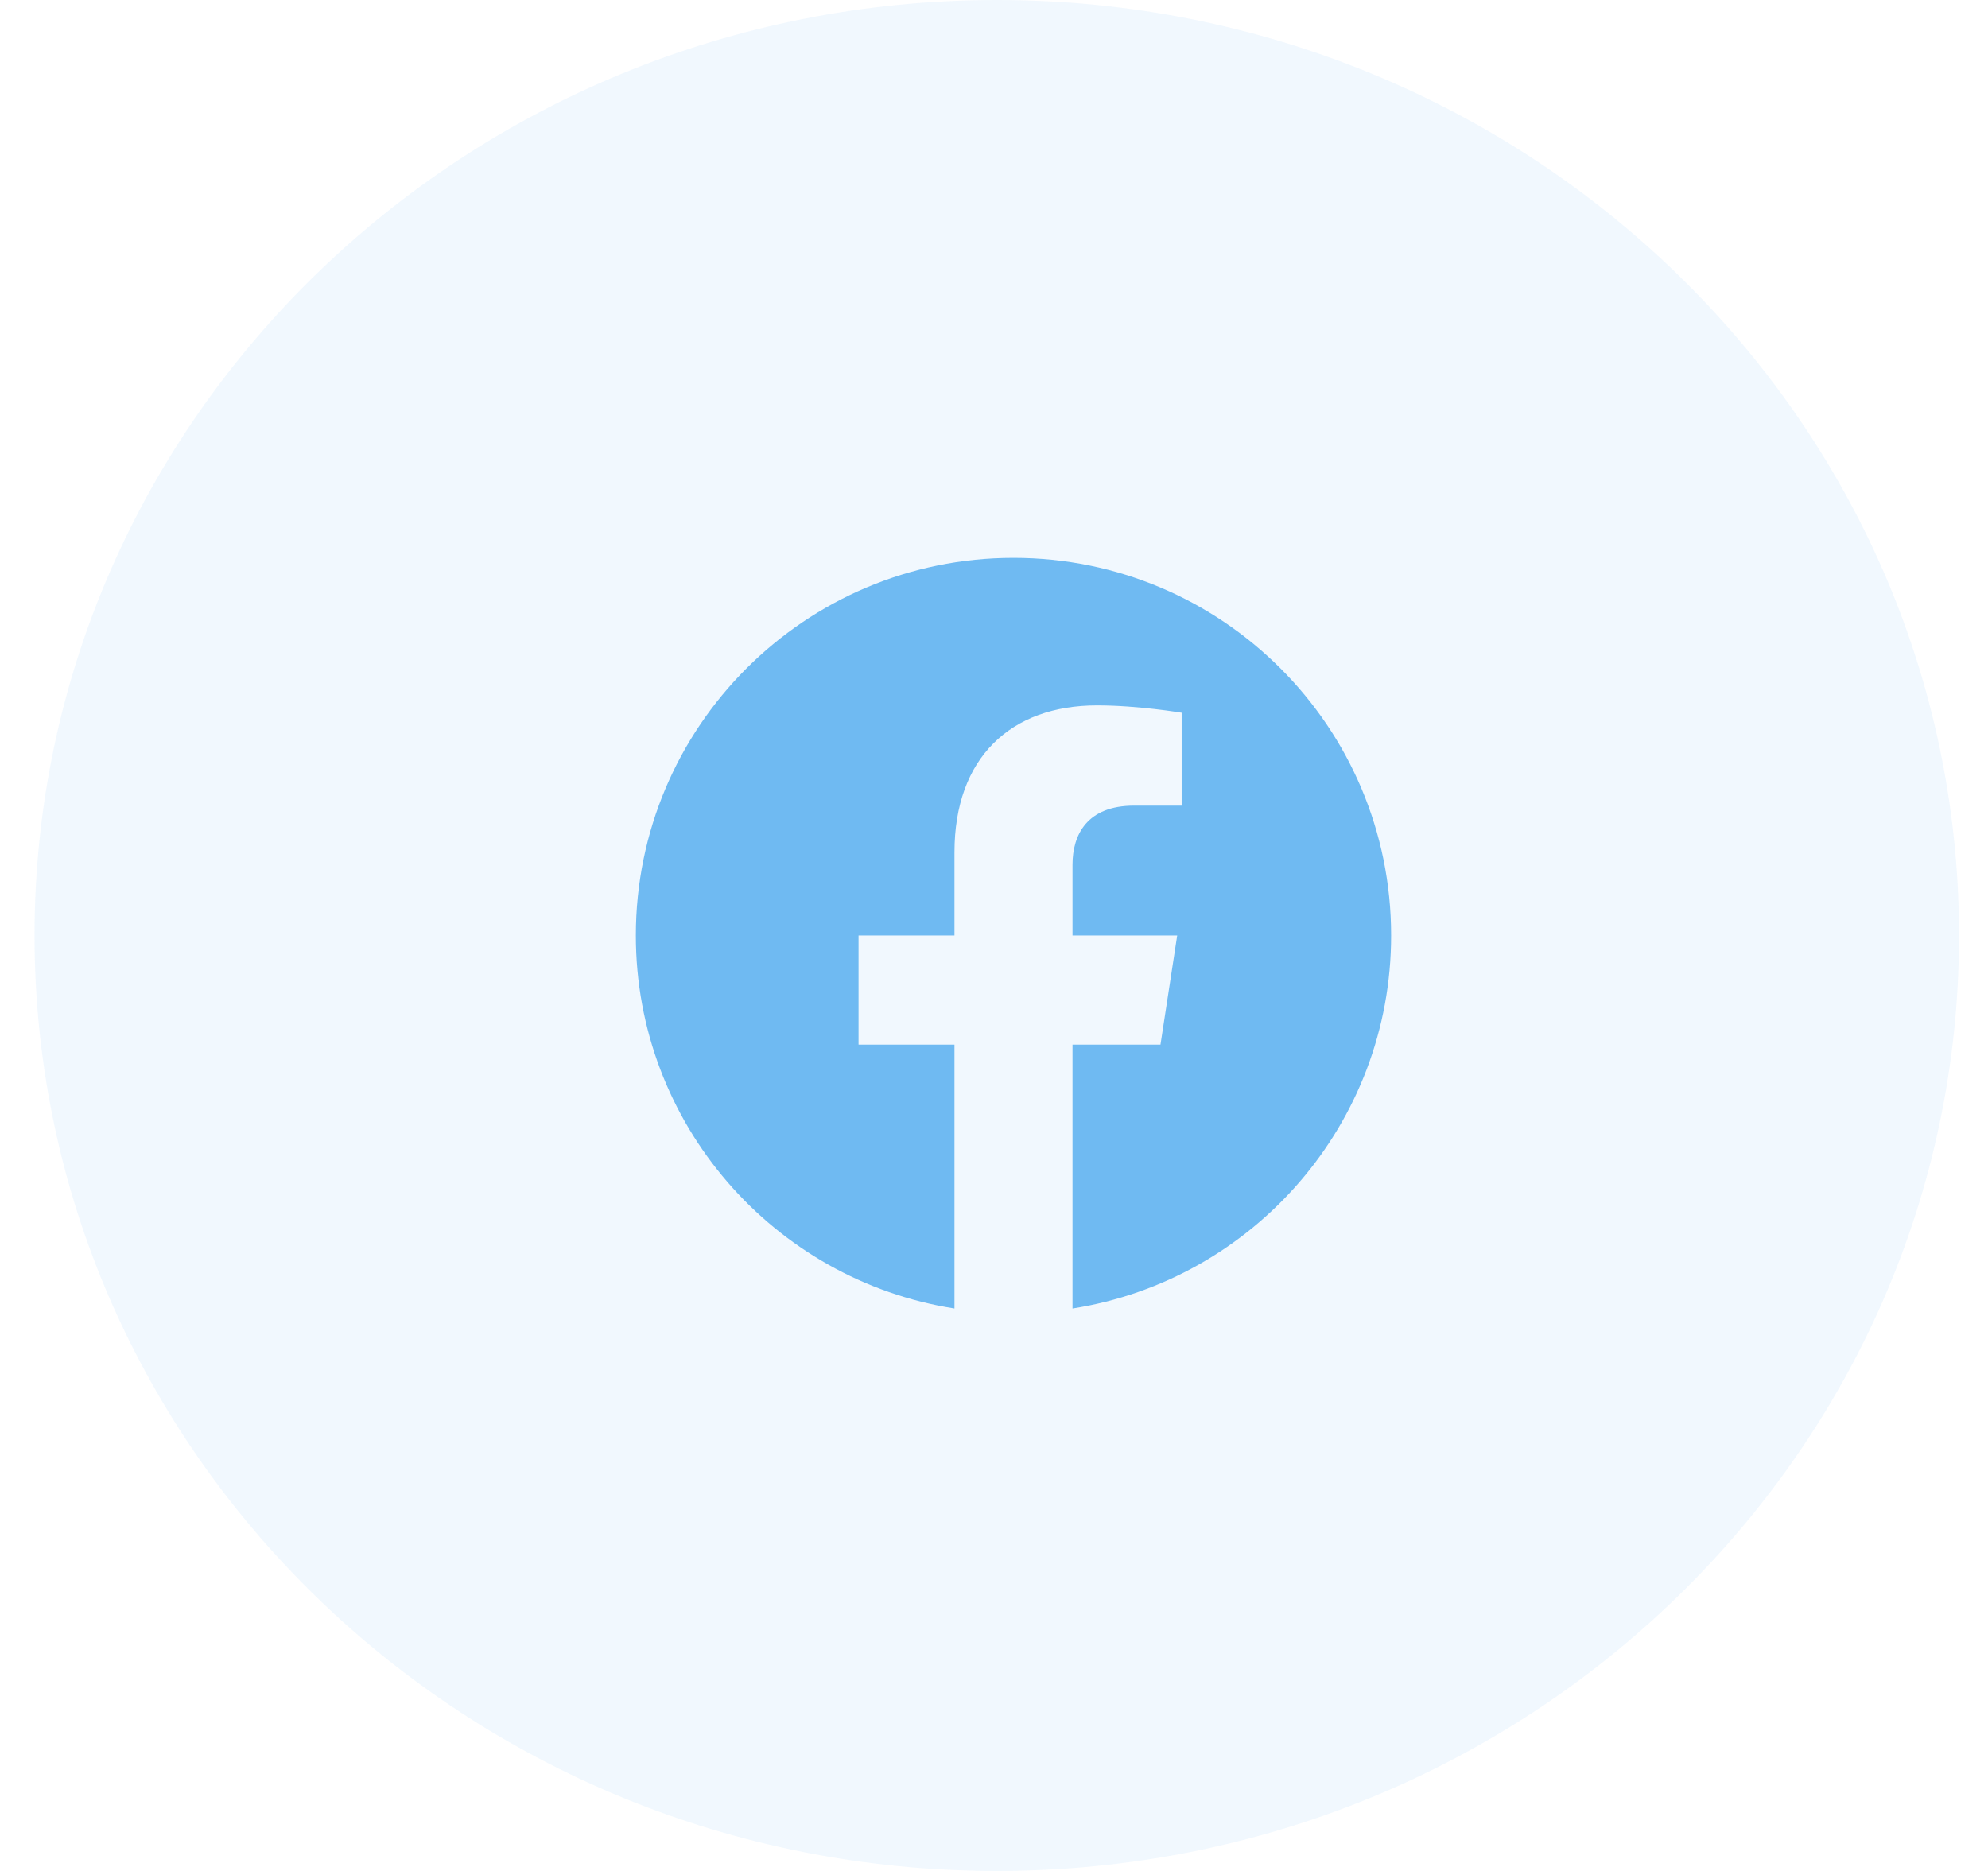
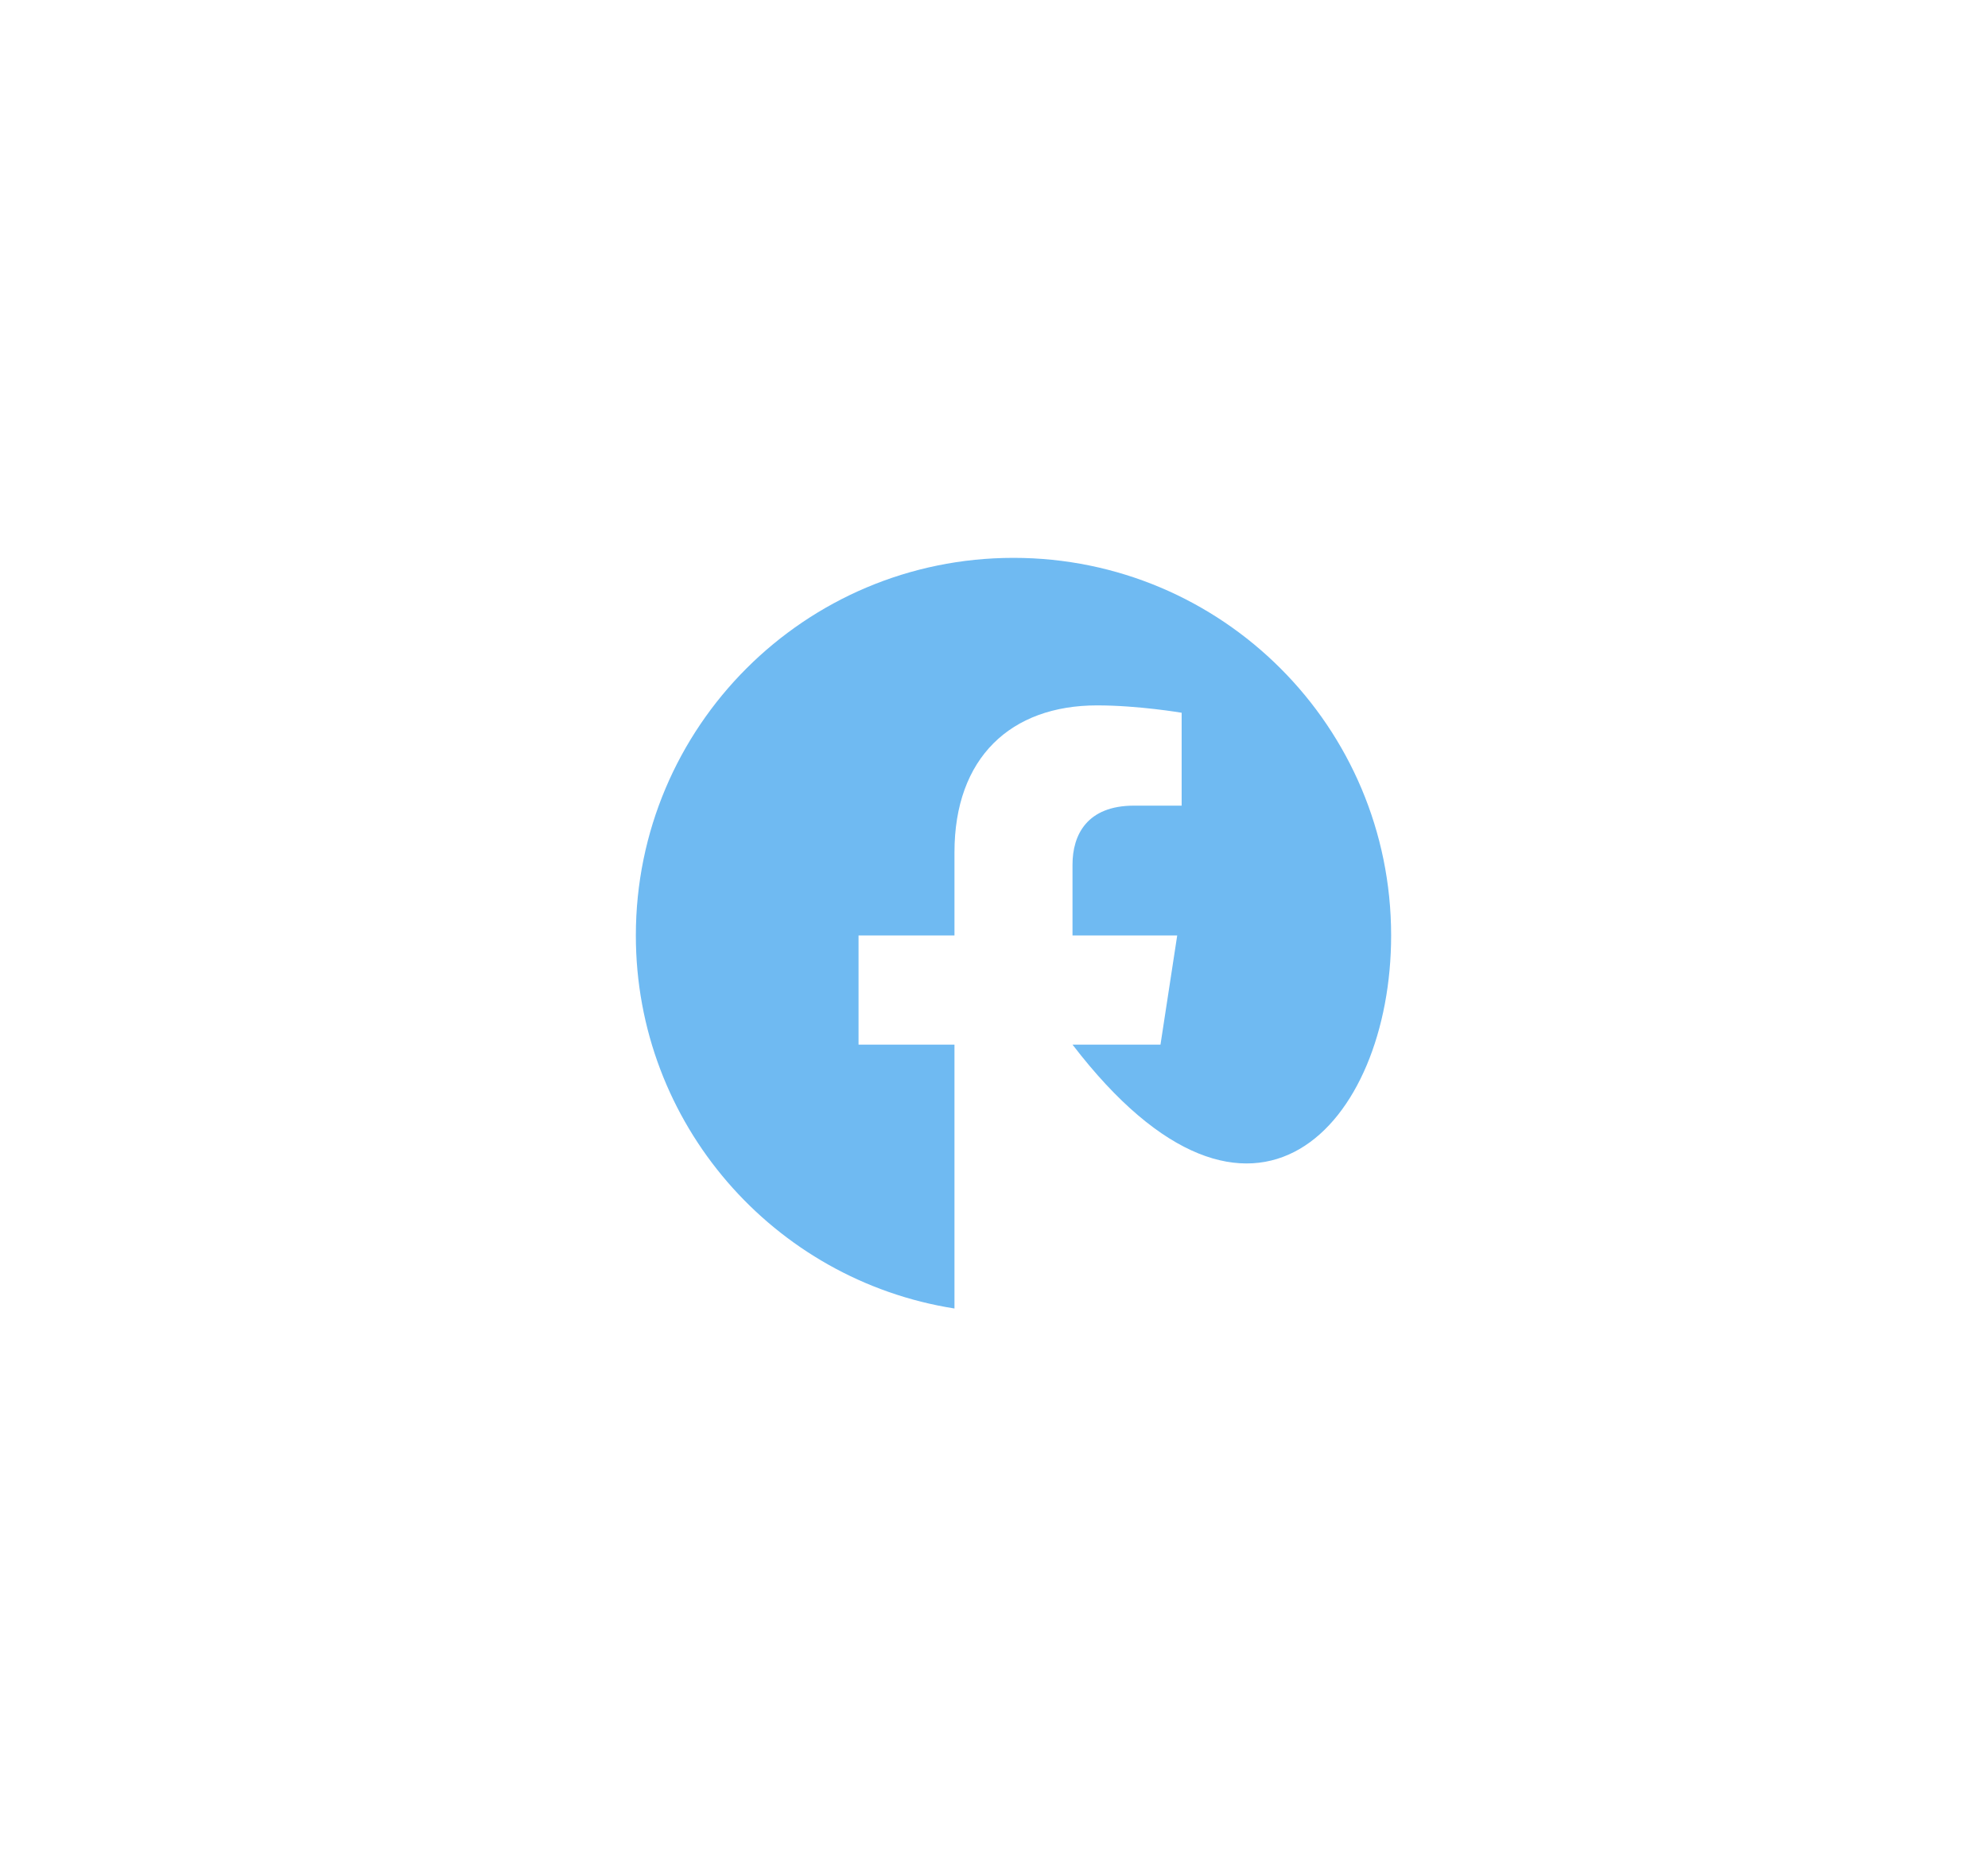
<svg xmlns="http://www.w3.org/2000/svg" width="51" height="48" viewBox="0 0 51 48" fill="none">
-   <path opacity="0.1" fill-rule="evenodd" clip-rule="evenodd" d="M25.572 48C39.205 48 50.257 37.255 50.257 24C50.257 10.745 39.205 0 25.572 0C11.938 0 0.886 10.745 0.886 24C0.886 37.255 11.938 48 25.572 48Z" fill="#6FBAF2" />
-   <path d="M35.688 24C35.688 18.648 31.352 14.312 26 14.312C20.648 14.312 16.312 18.648 16.312 24C16.312 28.835 19.855 32.843 24.486 33.57V26.8H22.025V24H24.486V21.866C24.486 19.438 25.932 18.097 28.145 18.097C29.206 18.097 30.314 18.286 30.314 18.286V20.669H29.092C27.889 20.669 27.514 21.416 27.514 22.182V24H30.2L29.771 26.8H27.514V33.57C32.145 32.843 35.688 28.835 35.688 24Z" fill="#6FBAF2" />
+   <path d="M35.688 24C35.688 18.648 31.352 14.312 26 14.312C20.648 14.312 16.312 18.648 16.312 24C16.312 28.835 19.855 32.843 24.486 33.57V26.8H22.025V24H24.486V21.866C24.486 19.438 25.932 18.097 28.145 18.097C29.206 18.097 30.314 18.286 30.314 18.286V20.669H29.092C27.889 20.669 27.514 21.416 27.514 22.182V24H30.2L29.771 26.8H27.514C32.145 32.843 35.688 28.835 35.688 24Z" fill="#6FBAF2" />
</svg>